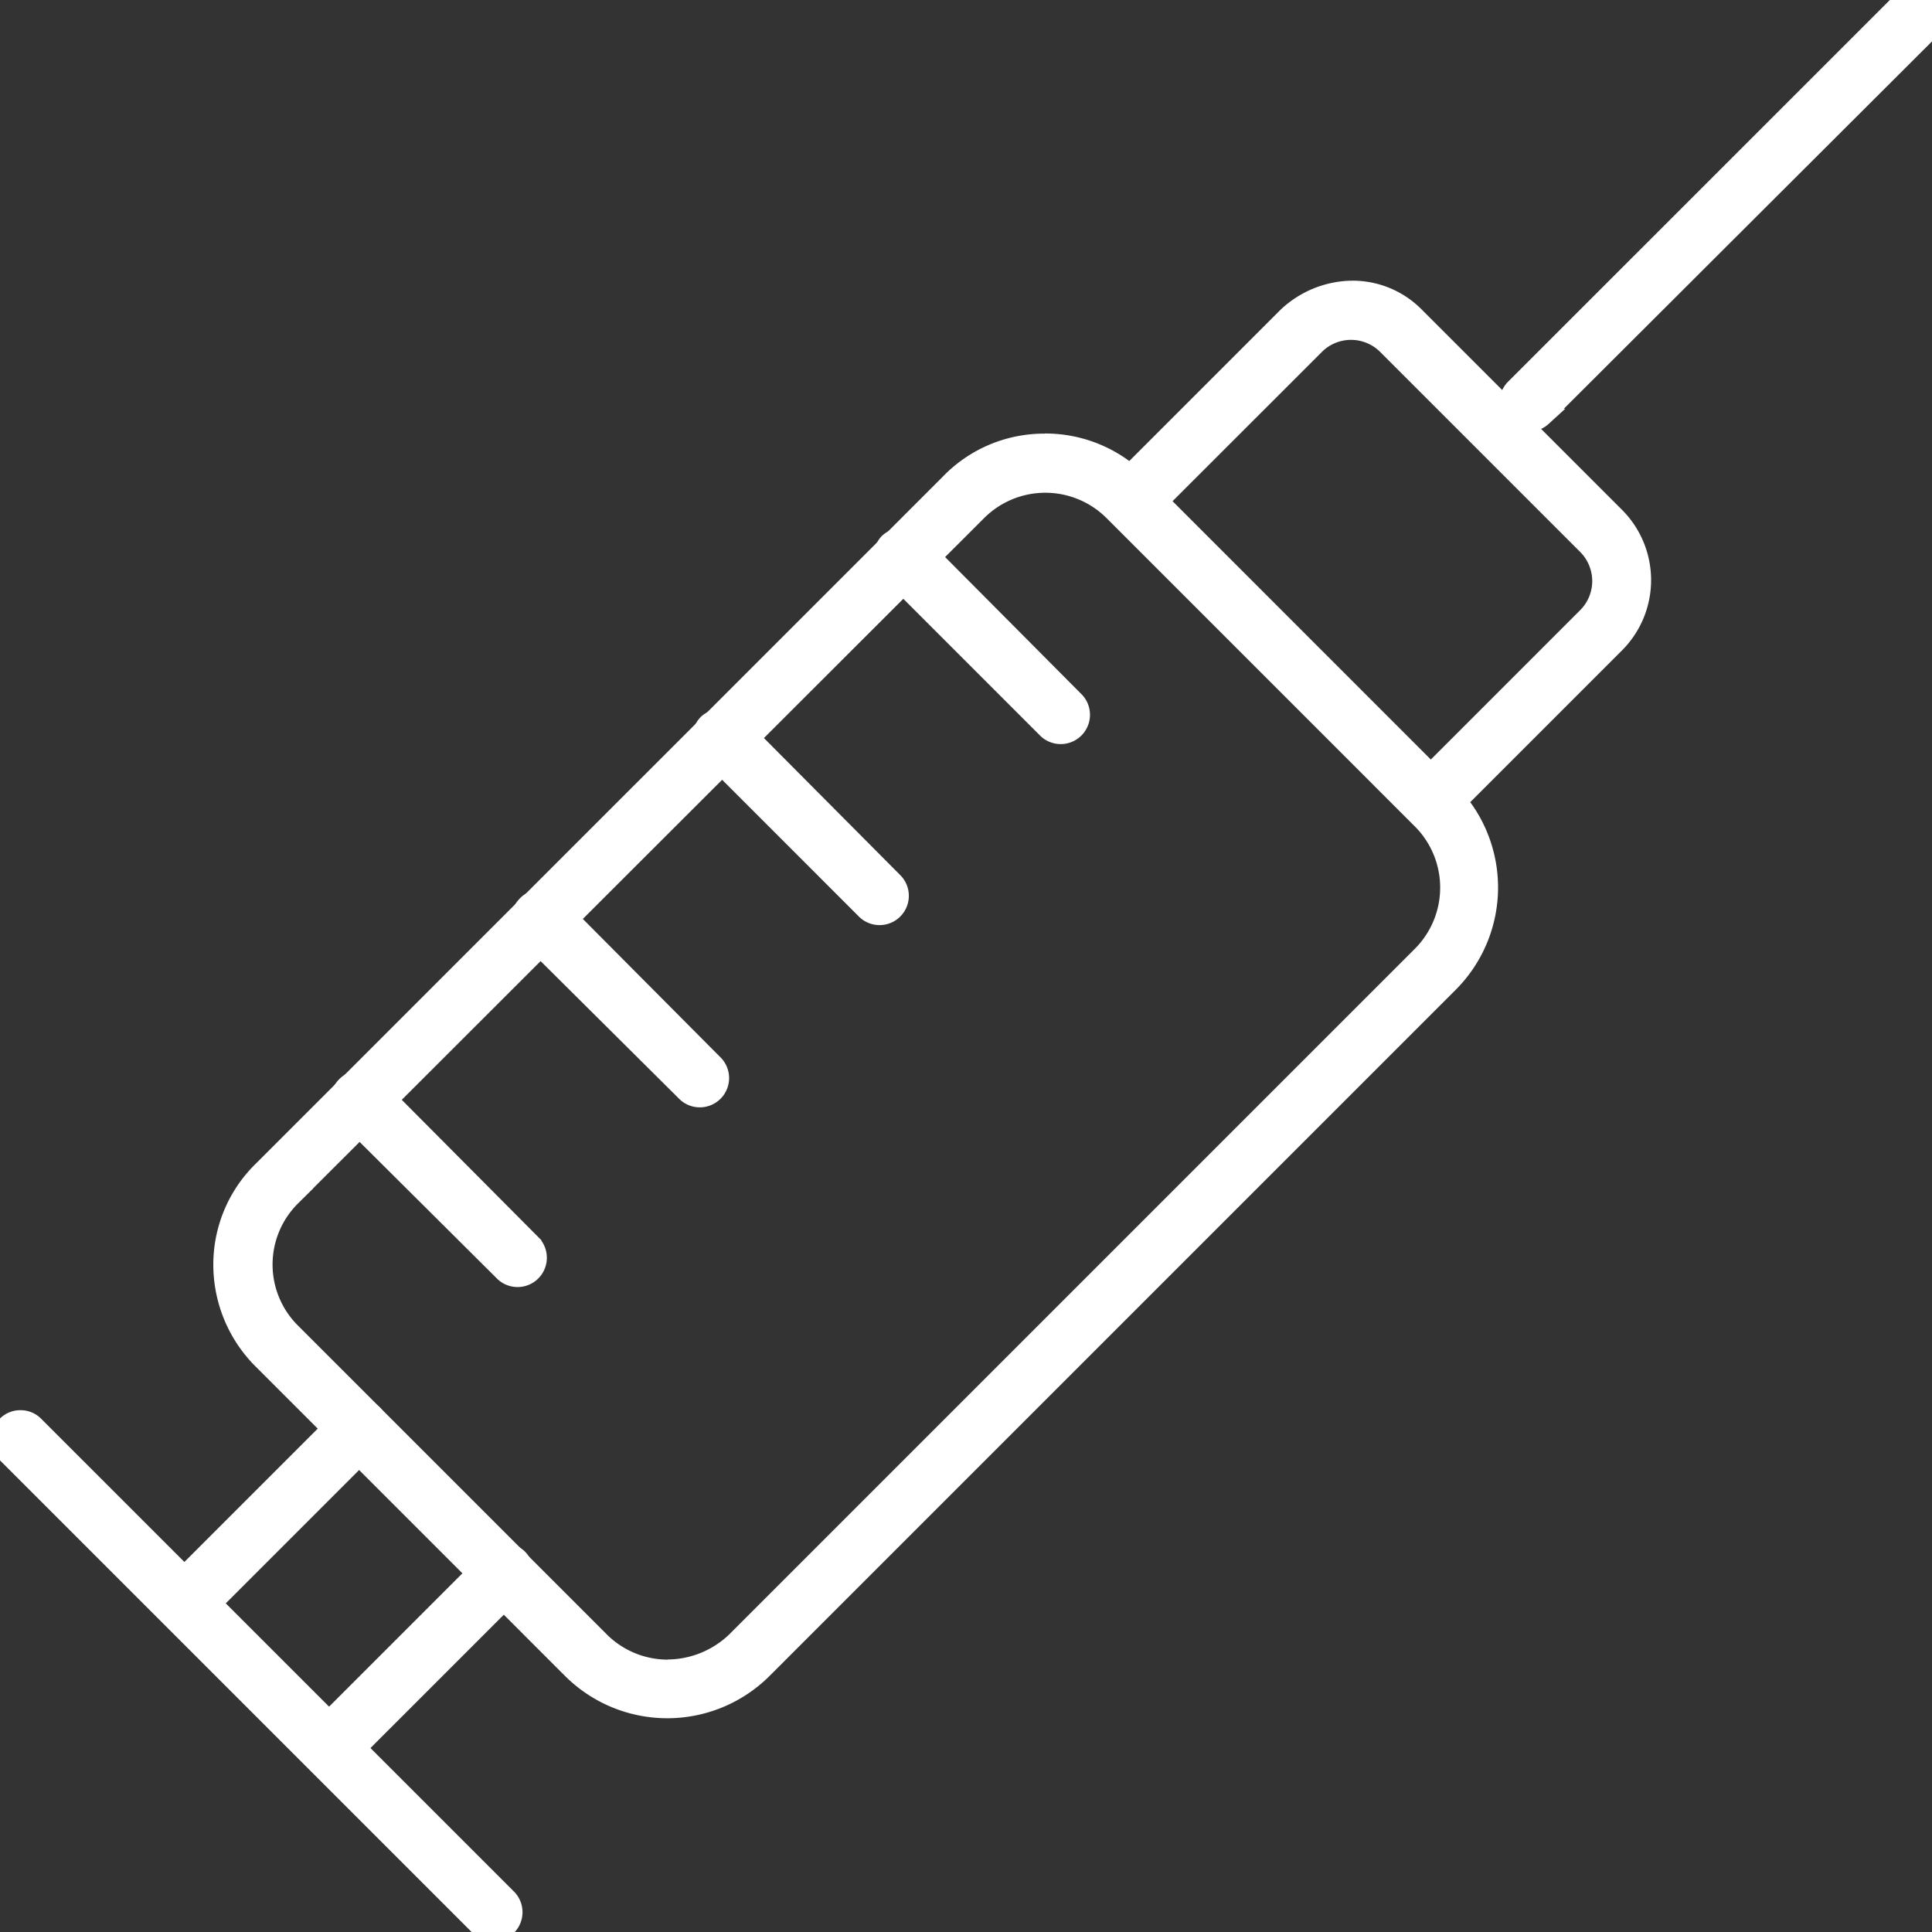
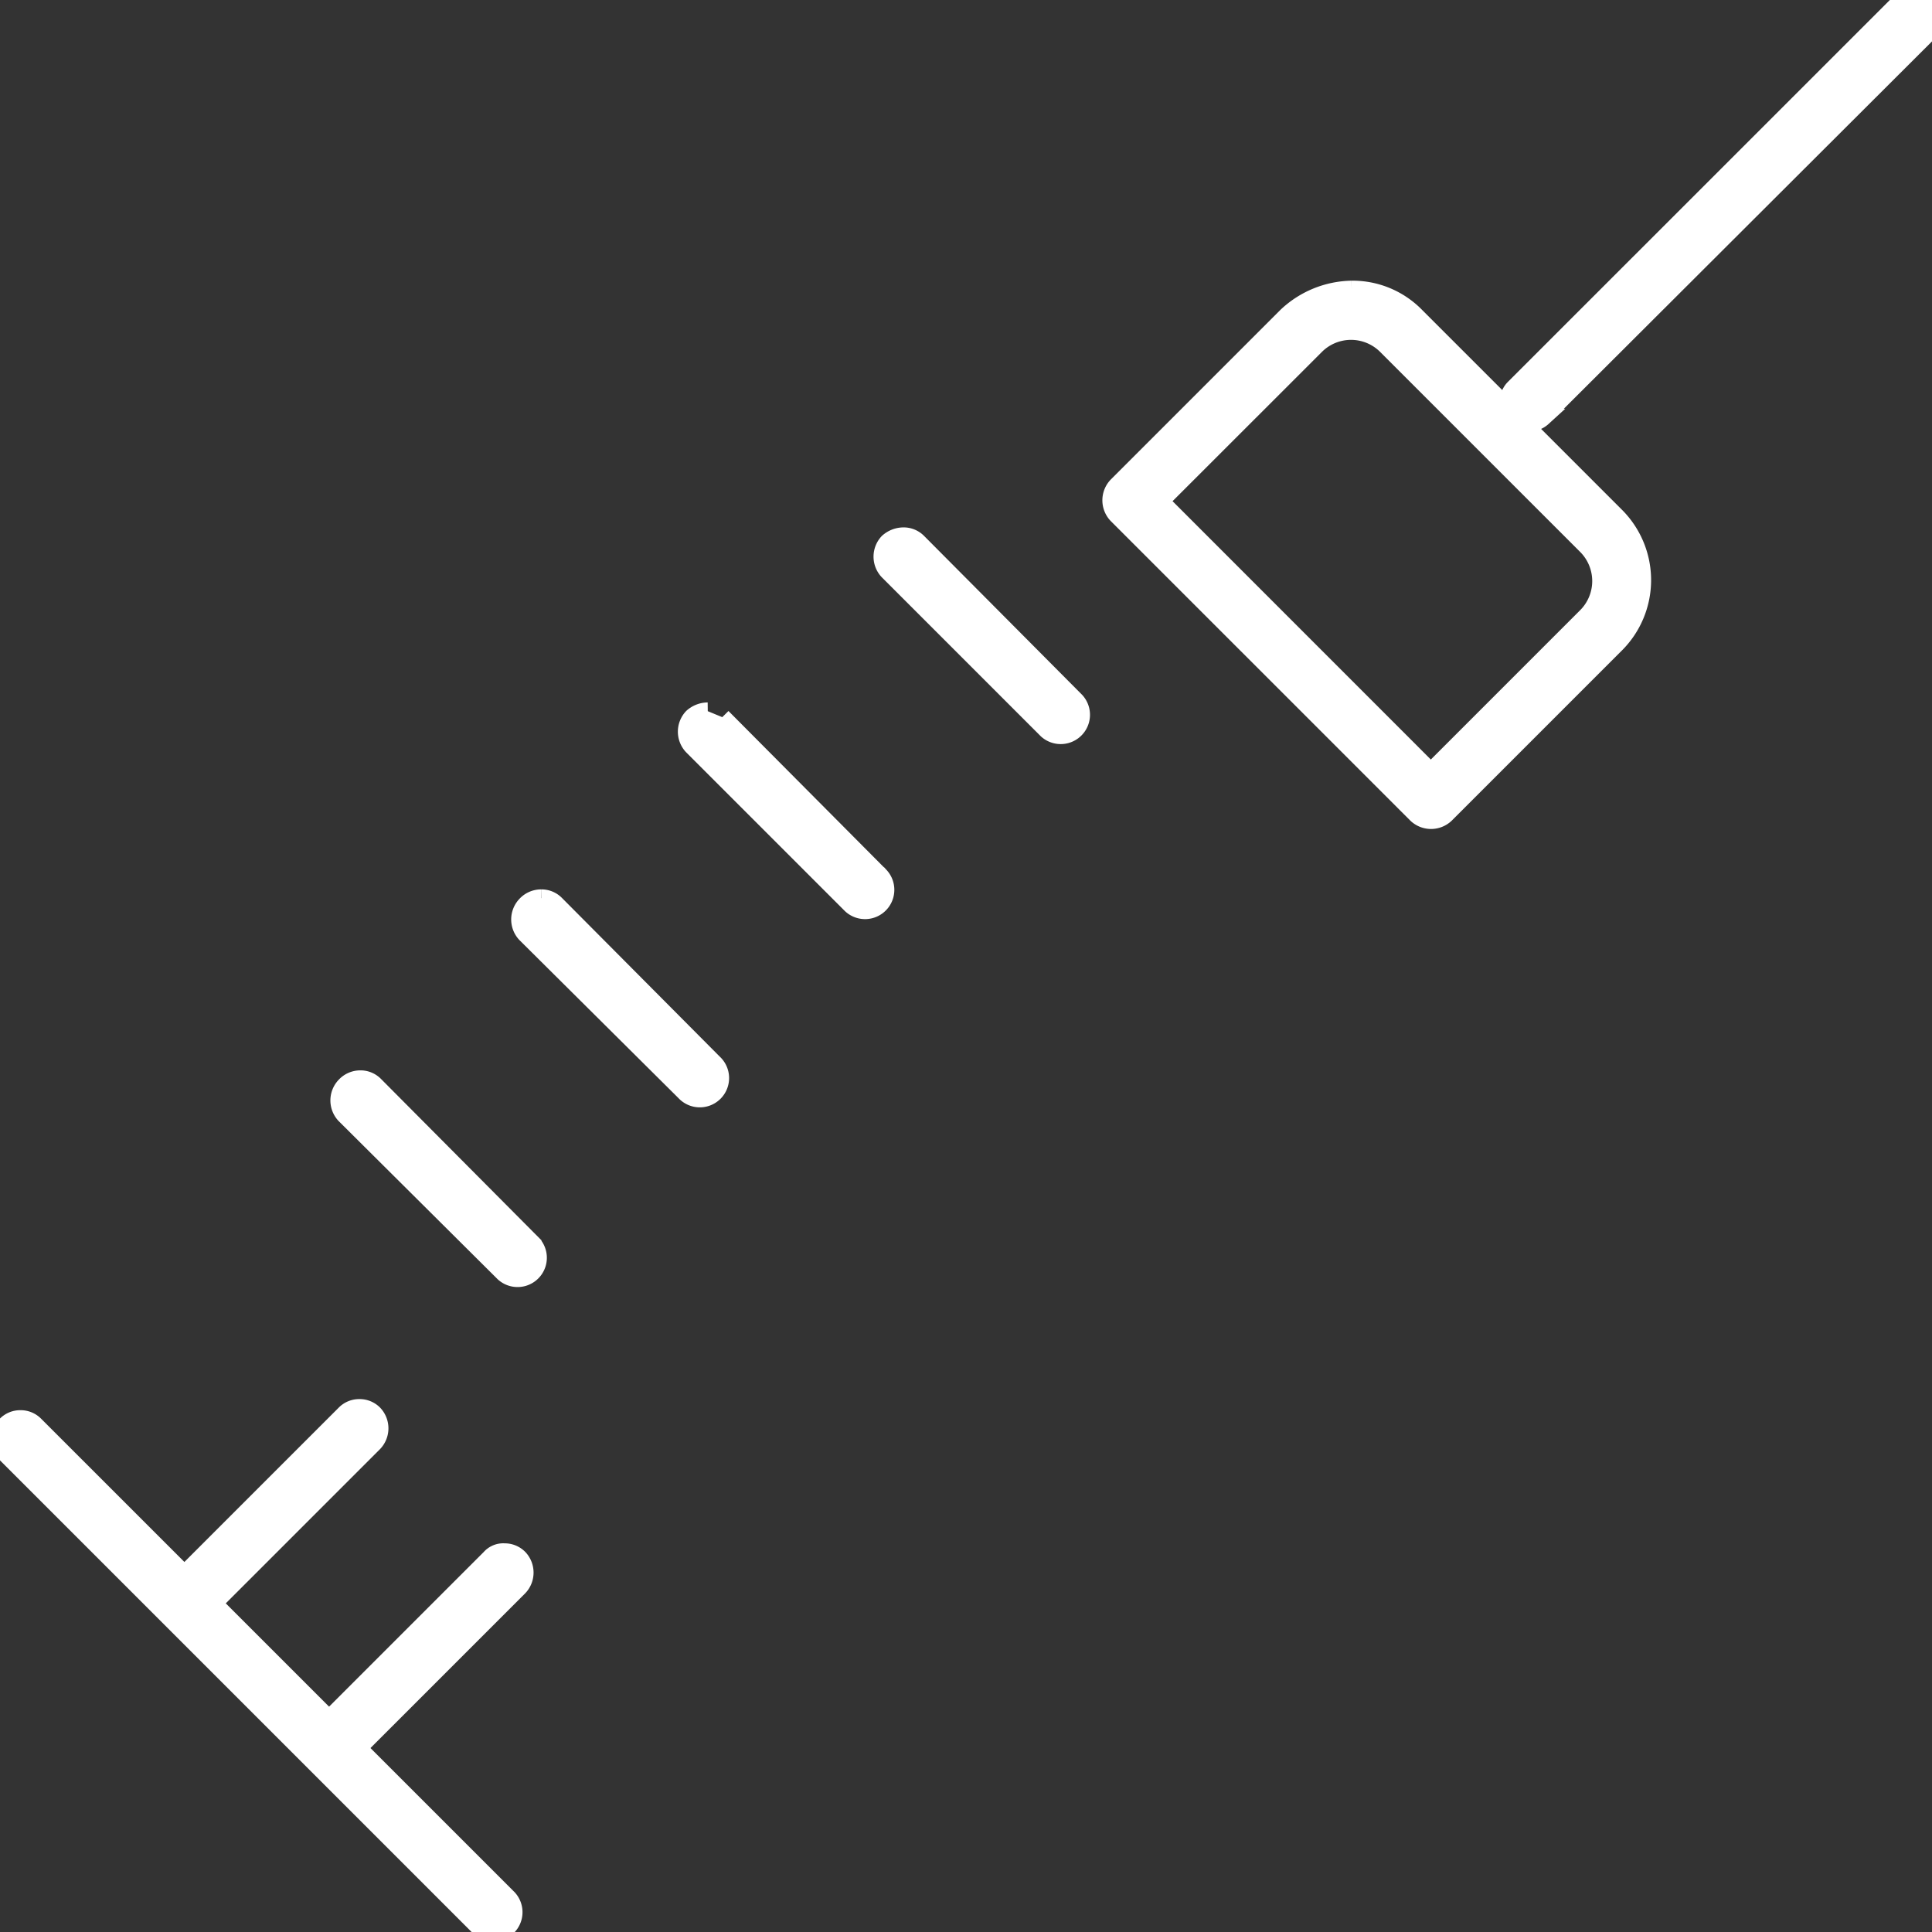
<svg xmlns="http://www.w3.org/2000/svg" id="_52_Medical_Topics_-01" data-name="52+ Medical Topics -01" width="44.197" height="44.197" viewBox="0 0 44.197 44.197">
  <rect x="0" y="0" width="44.197" height="44.197" fill="#333333" stroke="none" />
  <defs>
    <clipPath id="clip-path">
      <rect id="Rectangle_1366" data-name="Rectangle 1366" width="44.197" height="44.197" fill="#fff" stroke="#fff" stroke-width="0.4" />
    </clipPath>
  </defs>
  <g id="Group_1021" data-name="Group 1021" transform="translate(0 0)" clip-path="url(#clip-path)">
-     <path id="Path_1017" data-name="Path 1017" d="M22.875,46.506a2.257,2.257,0,0,0,1.543-.625l15.7-15.7a2.181,2.181,0,0,0,0-3.066l-7.07-7.07a2.181,2.181,0,0,0-3.066,0l-15.7,15.683a2.169,2.169,0,0,0,0,3.086l7.07,7.07a2.176,2.176,0,0,0,1.523.625M31.507,18.46a3.044,3.044,0,0,1,2.187.918l7.07,7.07a3.112,3.112,0,0,1,0,4.394l-15.7,15.7a3.112,3.112,0,0,1-4.394,0l-7.07-7.07a3.091,3.091,0,0,1-.918-2.187A3.024,3.024,0,0,1,13.6,35.1L29.3,19.4a3.017,3.017,0,0,1,2.207-.937" transform="translate(-7.602 -8.343)" fill="#fff" stroke="#fff" stroke-width="0.4" />
-   </g>
+     </g>
  <g id="Group_1022" data-name="Group 1022" transform="translate(0 0)" clip-path="url(#clip-path)">
    <path id="Path_1018" data-name="Path 1018" d="M36.975,13.28a.457.457,0,0,1,.332.137.484.484,0,0,1,0,.664l-8.769,8.75a.47.47,0,0,1-.664-.664L36.643,13.4a.53.53,0,0,1,.332-.117" transform="translate(6.753 -13.28)" fill="#fff" stroke="#fff" stroke-width="0.4" />
  </g>
  <g id="Group_1023" data-name="Group 1023" transform="translate(0 0)" clip-path="url(#clip-path)">
    <path id="Path_1019" data-name="Path 1019" d="M16.47,29.77a.457.457,0,0,1,.332.137.484.484,0,0,1,0,.664l-4,4a.47.47,0,0,1-.664-.664l4-4a.457.457,0,0,1,.332-.137" transform="translate(-8.248 2.436)" fill="#fff" stroke="#fff" stroke-width="0.4" />
  </g>
  <g id="Group_1024" data-name="Group 1024" transform="translate(0 0)" clip-path="url(#clip-path)">
    <path id="Path_1020" data-name="Path 1020" d="M18.17,31.46a.457.457,0,0,1,.332.137.484.484,0,0,1,0,.664l-4,4a.47.47,0,0,1-.664-.664l4-4a.4.4,0,0,1,.332-.137" transform="translate(-6.628 4.046)" fill="#fff" stroke="#fff" stroke-width="0.4" />
  </g>
  <g id="Group_1025" data-name="Group 1025" transform="translate(0 0)" clip-path="url(#clip-path)">
    <path id="Path_1021" data-name="Path 1021" d="M10.546,29.9a.457.457,0,0,1,.332.137l10.8,10.8a.47.47,0,1,1-.664.664l-10.8-10.8a.484.484,0,0,1,0-.664.457.457,0,0,1,.332-.137" transform="translate(-10.078 2.56)" fill="#fff" stroke="#fff" stroke-width="0.4" />
  </g>
  <g id="Group_1026" data-name="Group 1026" transform="translate(0 0)" clip-path="url(#clip-path)">
    <path id="Path_1022" data-name="Path 1022" d="M27.462,17.607Zm2.949,10.1,3.555-3.555a1.143,1.143,0,0,0,0-1.621l-4.57-4.57a1.143,1.143,0,0,0-1.621,0L24.22,21.514ZM28.6,16.67a2.022,2.022,0,0,1,1.465.605l4.57,4.57a2.075,2.075,0,0,1,0,2.949l-3.887,3.887a.484.484,0,0,1-.664,0l-6.855-6.855a.484.484,0,0,1,0-.664l3.887-3.887A2.223,2.223,0,0,1,28.6,16.67" transform="translate(2.321 -10.049)" fill="#fff" stroke="#fff" stroke-width="0.4" />
  </g>
  <g id="Group_1027" data-name="Group 1027" transform="translate(0 0)" clip-path="url(#clip-path)">
    <path id="Path_1023" data-name="Path 1023" d="M20.9,19.56a.457.457,0,0,1,.332.137l3.613,3.633a.47.47,0,0,1-.664.664l-3.633-3.633a.484.484,0,0,1,0-.664.536.536,0,0,1,.352-.137" transform="translate(-0.233 -7.295)" fill="#fff" stroke="#fff" stroke-width="0.4" />
  </g>
  <g id="Group_1028" data-name="Group 1028" transform="translate(0 0)" clip-path="url(#clip-path)">
-     <path id="Path_1024" data-name="Path 1024" d="M18.776,21.68a.457.457,0,0,1,.332.137l3.613,3.633a.47.47,0,0,1-.664.664l-3.633-3.633a.484.484,0,0,1,0-.664.536.536,0,0,1,.352-.137" transform="translate(-2.253 -5.274)" fill="#fff" stroke="#fff" stroke-width="0.4" />
+     <path id="Path_1024" data-name="Path 1024" d="M18.776,21.68l3.613,3.633a.47.47,0,0,1-.664.664l-3.633-3.633a.484.484,0,0,1,0-.664.536.536,0,0,1,.352-.137" transform="translate(-2.253 -5.274)" fill="#fff" stroke="#fff" stroke-width="0.4" />
  </g>
  <g id="Group_1029" data-name="Group 1029" transform="translate(0 0)" clip-path="url(#clip-path)">
    <path id="Path_1025" data-name="Path 1025" d="M16.656,23.8a.457.457,0,0,1,.332.137L20.6,27.569a.47.47,0,1,1-.664.664L16.3,24.62a.484.484,0,0,1,0-.664.477.477,0,0,1,.352-.156" transform="translate(-4.274 -3.254)" fill="#fff" stroke="#fff" stroke-width="0.4" />
  </g>
  <g id="Group_1030" data-name="Group 1030" transform="translate(0 0)" clip-path="url(#clip-path)">
    <path id="Path_1026" data-name="Path 1026" d="M14.536,25.92a.457.457,0,0,1,.332.137l3.613,3.633a.47.47,0,0,1-.664.664L14.184,26.74a.484.484,0,0,1,0-.664.477.477,0,0,1,.352-.156" transform="translate(-6.294 -1.234)" fill="#fff" stroke="#fff" stroke-width="0.4" />
  </g>
</svg>